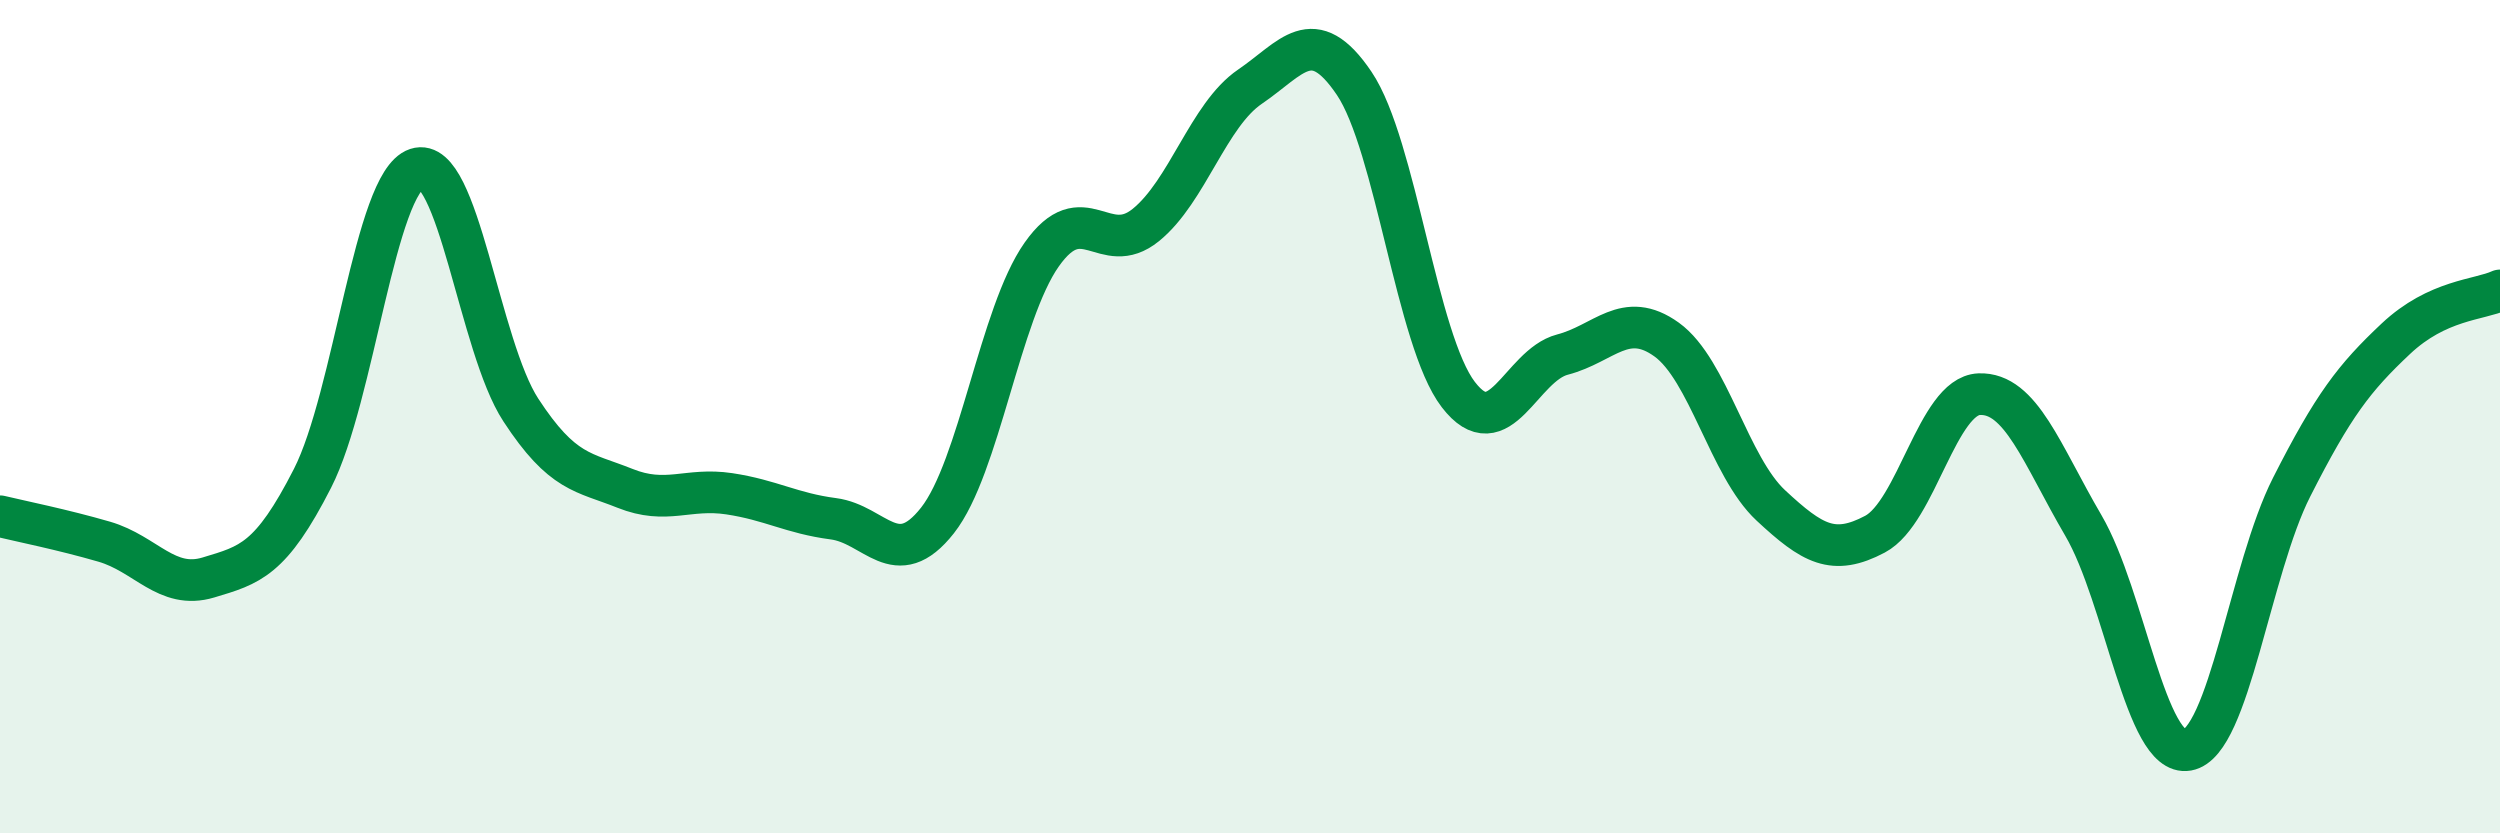
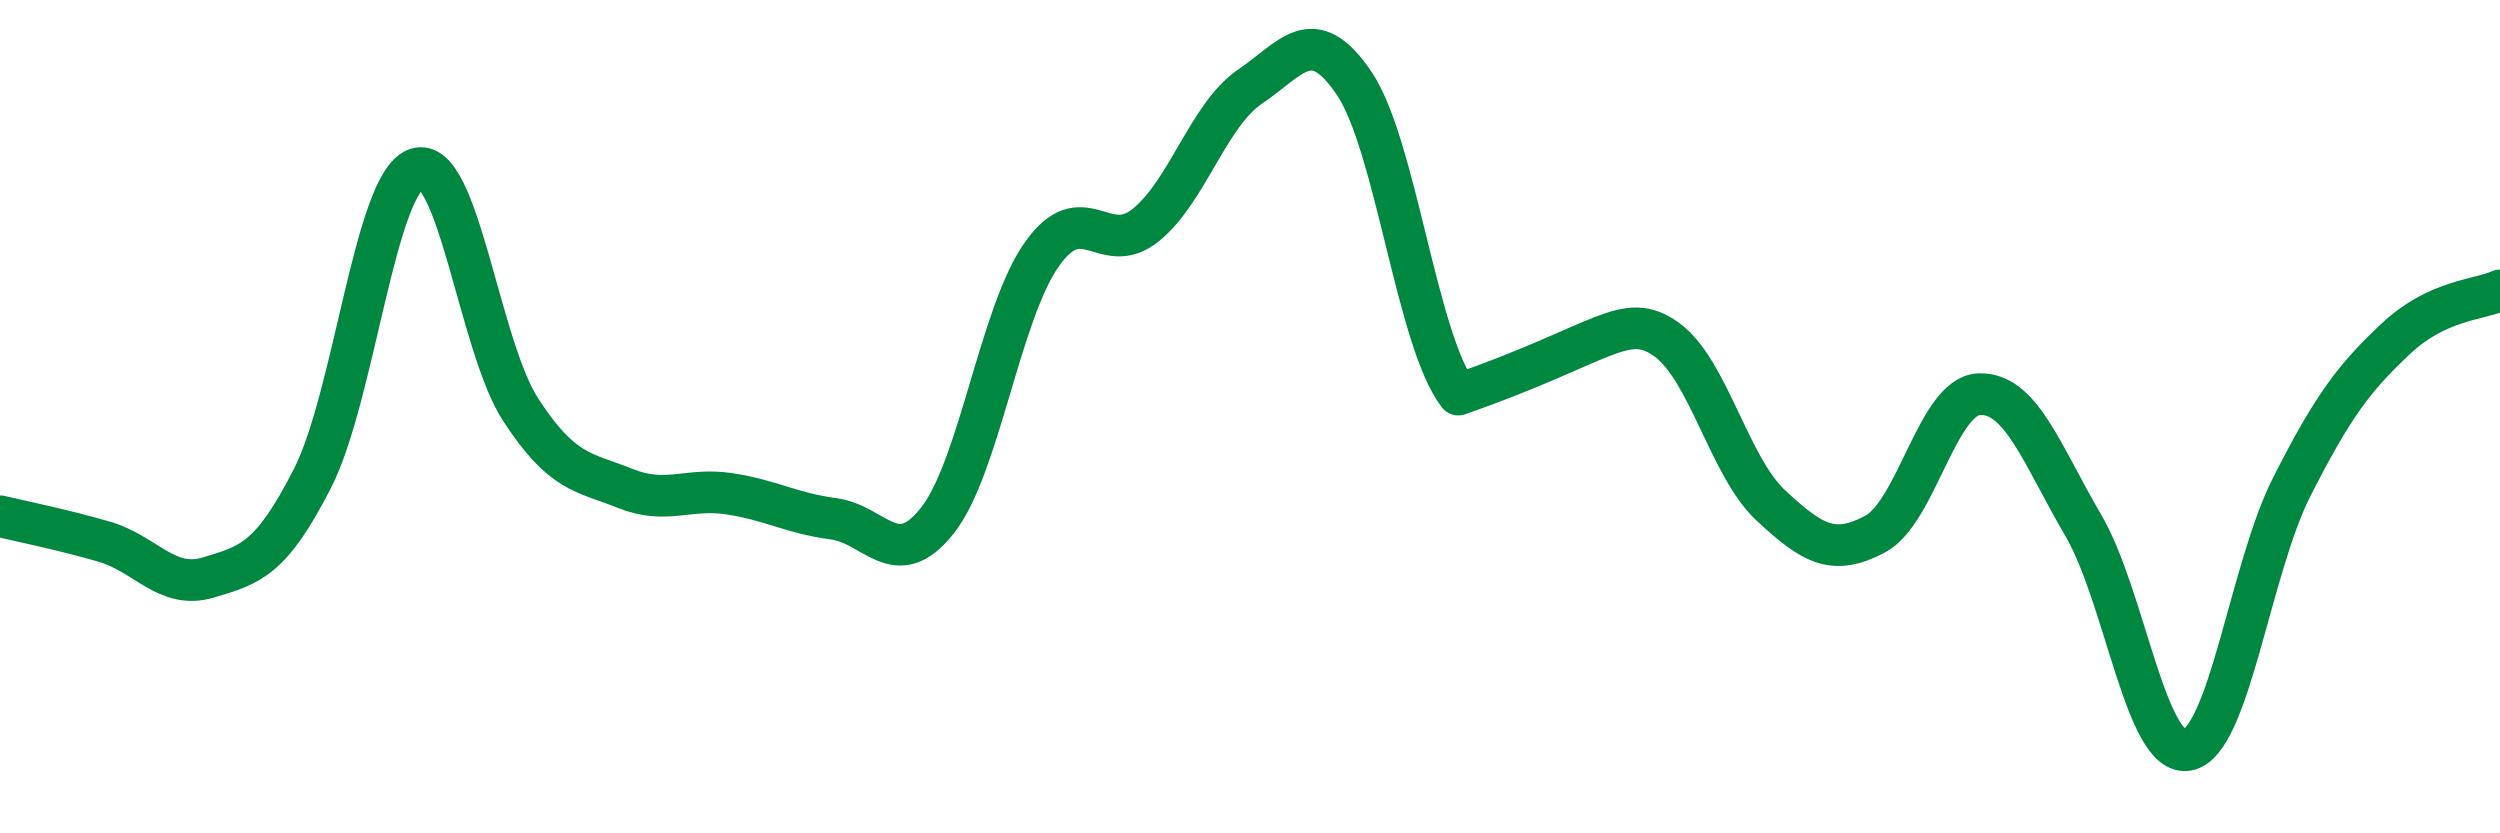
<svg xmlns="http://www.w3.org/2000/svg" width="60" height="20" viewBox="0 0 60 20">
-   <path d="M 0,12.39 C 0.5,12.51 1.5,12.71 2.5,13 C 3.5,13.29 4,14.16 5,13.86 C 6,13.56 6.5,13.44 7.5,11.48 C 8.5,9.52 9,4.38 10,4.05 C 11,3.72 11.5,8.31 12.5,9.84 C 13.5,11.37 14,11.32 15,11.72 C 16,12.12 16.5,11.7 17.5,11.85 C 18.5,12 19,12.32 20,12.45 C 21,12.58 21.5,13.76 22.5,12.49 C 23.5,11.22 24,7.53 25,6.11 C 26,4.69 26.5,6.21 27.5,5.4 C 28.5,4.59 29,2.76 30,2.08 C 31,1.4 31.5,0.52 32.5,2 C 33.5,3.48 34,8.17 35,9.47 C 36,10.77 36.5,8.77 37.5,8.51 C 38.5,8.25 39,7.43 40,8.15 C 41,8.87 41.5,11.2 42.5,12.13 C 43.5,13.06 44,13.35 45,12.82 C 46,12.29 46.5,9.5 47.5,9.46 C 48.5,9.42 49,10.9 50,12.61 C 51,14.32 51.5,18.18 52.5,18 C 53.5,17.82 54,13.66 55,11.69 C 56,9.72 56.5,9.07 57.5,8.13 C 58.5,7.19 59.5,7.2 60,6.97L60 20L0 20Z" fill="#008740" opacity="0.1" stroke-linecap="round" stroke-linejoin="round" />
-   <path d="M 0,12.39 C 0.5,12.51 1.5,12.71 2.5,13 C 3.5,13.29 4,14.16 5,13.86 C 6,13.56 6.5,13.44 7.5,11.48 C 8.5,9.52 9,4.38 10,4.05 C 11,3.72 11.5,8.31 12.5,9.84 C 13.5,11.37 14,11.32 15,11.72 C 16,12.12 16.5,11.7 17.5,11.85 C 18.5,12 19,12.32 20,12.45 C 21,12.58 21.5,13.76 22.5,12.49 C 23.5,11.22 24,7.53 25,6.11 C 26,4.69 26.5,6.21 27.5,5.4 C 28.5,4.59 29,2.76 30,2.08 C 31,1.4 31.5,0.52 32.5,2 C 33.5,3.48 34,8.17 35,9.47 C 36,10.77 36.5,8.77 37.5,8.51 C 38.5,8.25 39,7.43 40,8.15 C 41,8.87 41.5,11.2 42.5,12.13 C 43.5,13.06 44,13.35 45,12.82 C 46,12.29 46.5,9.5 47.5,9.46 C 48.5,9.42 49,10.9 50,12.61 C 51,14.32 51.5,18.18 52.5,18 C 53.5,17.82 54,13.66 55,11.69 C 56,9.72 56.5,9.07 57.5,8.13 C 58.5,7.19 59.5,7.2 60,6.97" stroke="#008740" stroke-width="1" fill="none" stroke-linecap="round" stroke-linejoin="round" />
+   <path d="M 0,12.39 C 0.5,12.51 1.5,12.71 2.5,13 C 3.5,13.29 4,14.16 5,13.86 C 6,13.56 6.5,13.44 7.5,11.48 C 8.5,9.52 9,4.38 10,4.05 C 11,3.72 11.5,8.31 12.5,9.84 C 13.5,11.37 14,11.32 15,11.72 C 16,12.12 16.5,11.7 17.5,11.85 C 18.5,12 19,12.32 20,12.45 C 21,12.58 21.5,13.76 22.5,12.49 C 23.5,11.22 24,7.53 25,6.11 C 26,4.69 26.5,6.21 27.5,5.4 C 28.5,4.59 29,2.76 30,2.08 C 31,1.4 31.5,0.52 32.5,2 C 33.5,3.48 34,8.17 35,9.47 C 38.5,8.25 39,7.43 40,8.15 C 41,8.87 41.5,11.2 42.5,12.13 C 43.5,13.06 44,13.35 45,12.82 C 46,12.29 46.5,9.5 47.5,9.46 C 48.5,9.42 49,10.9 50,12.61 C 51,14.32 51.5,18.18 52.5,18 C 53.5,17.82 54,13.66 55,11.69 C 56,9.72 56.5,9.07 57.5,8.13 C 58.5,7.19 59.5,7.2 60,6.97" stroke="#008740" stroke-width="1" fill="none" stroke-linecap="round" stroke-linejoin="round" />
</svg>